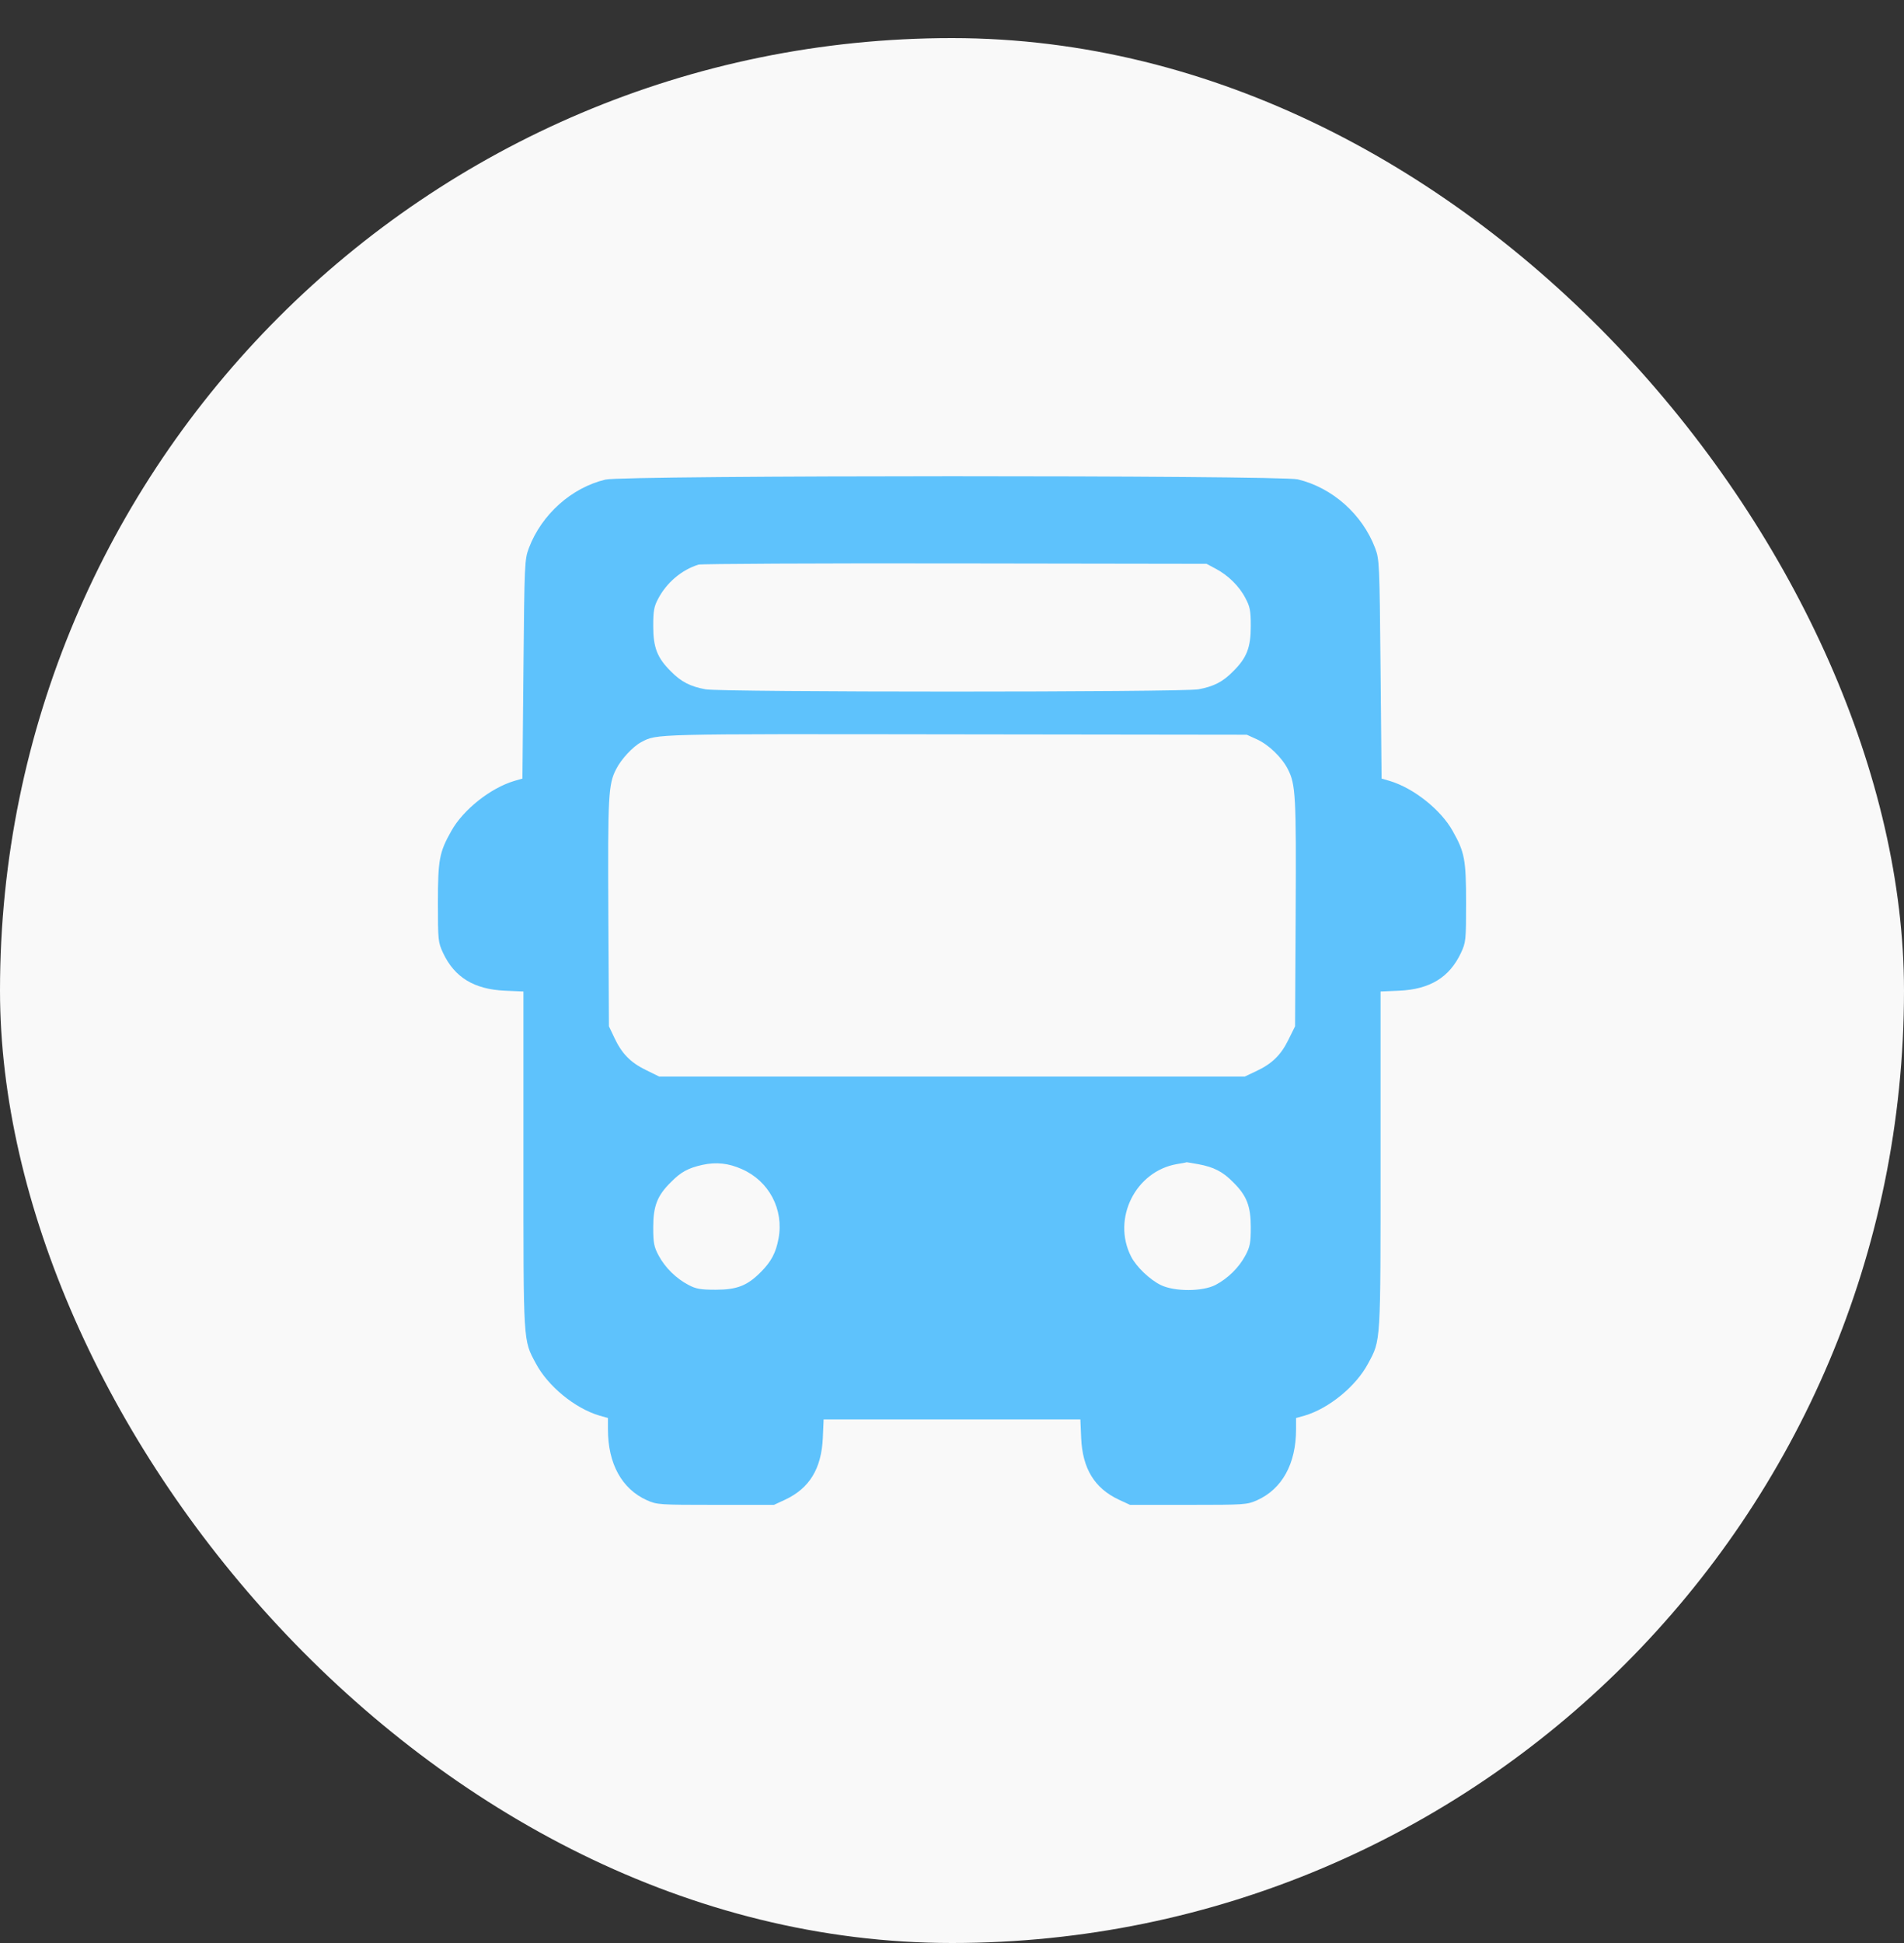
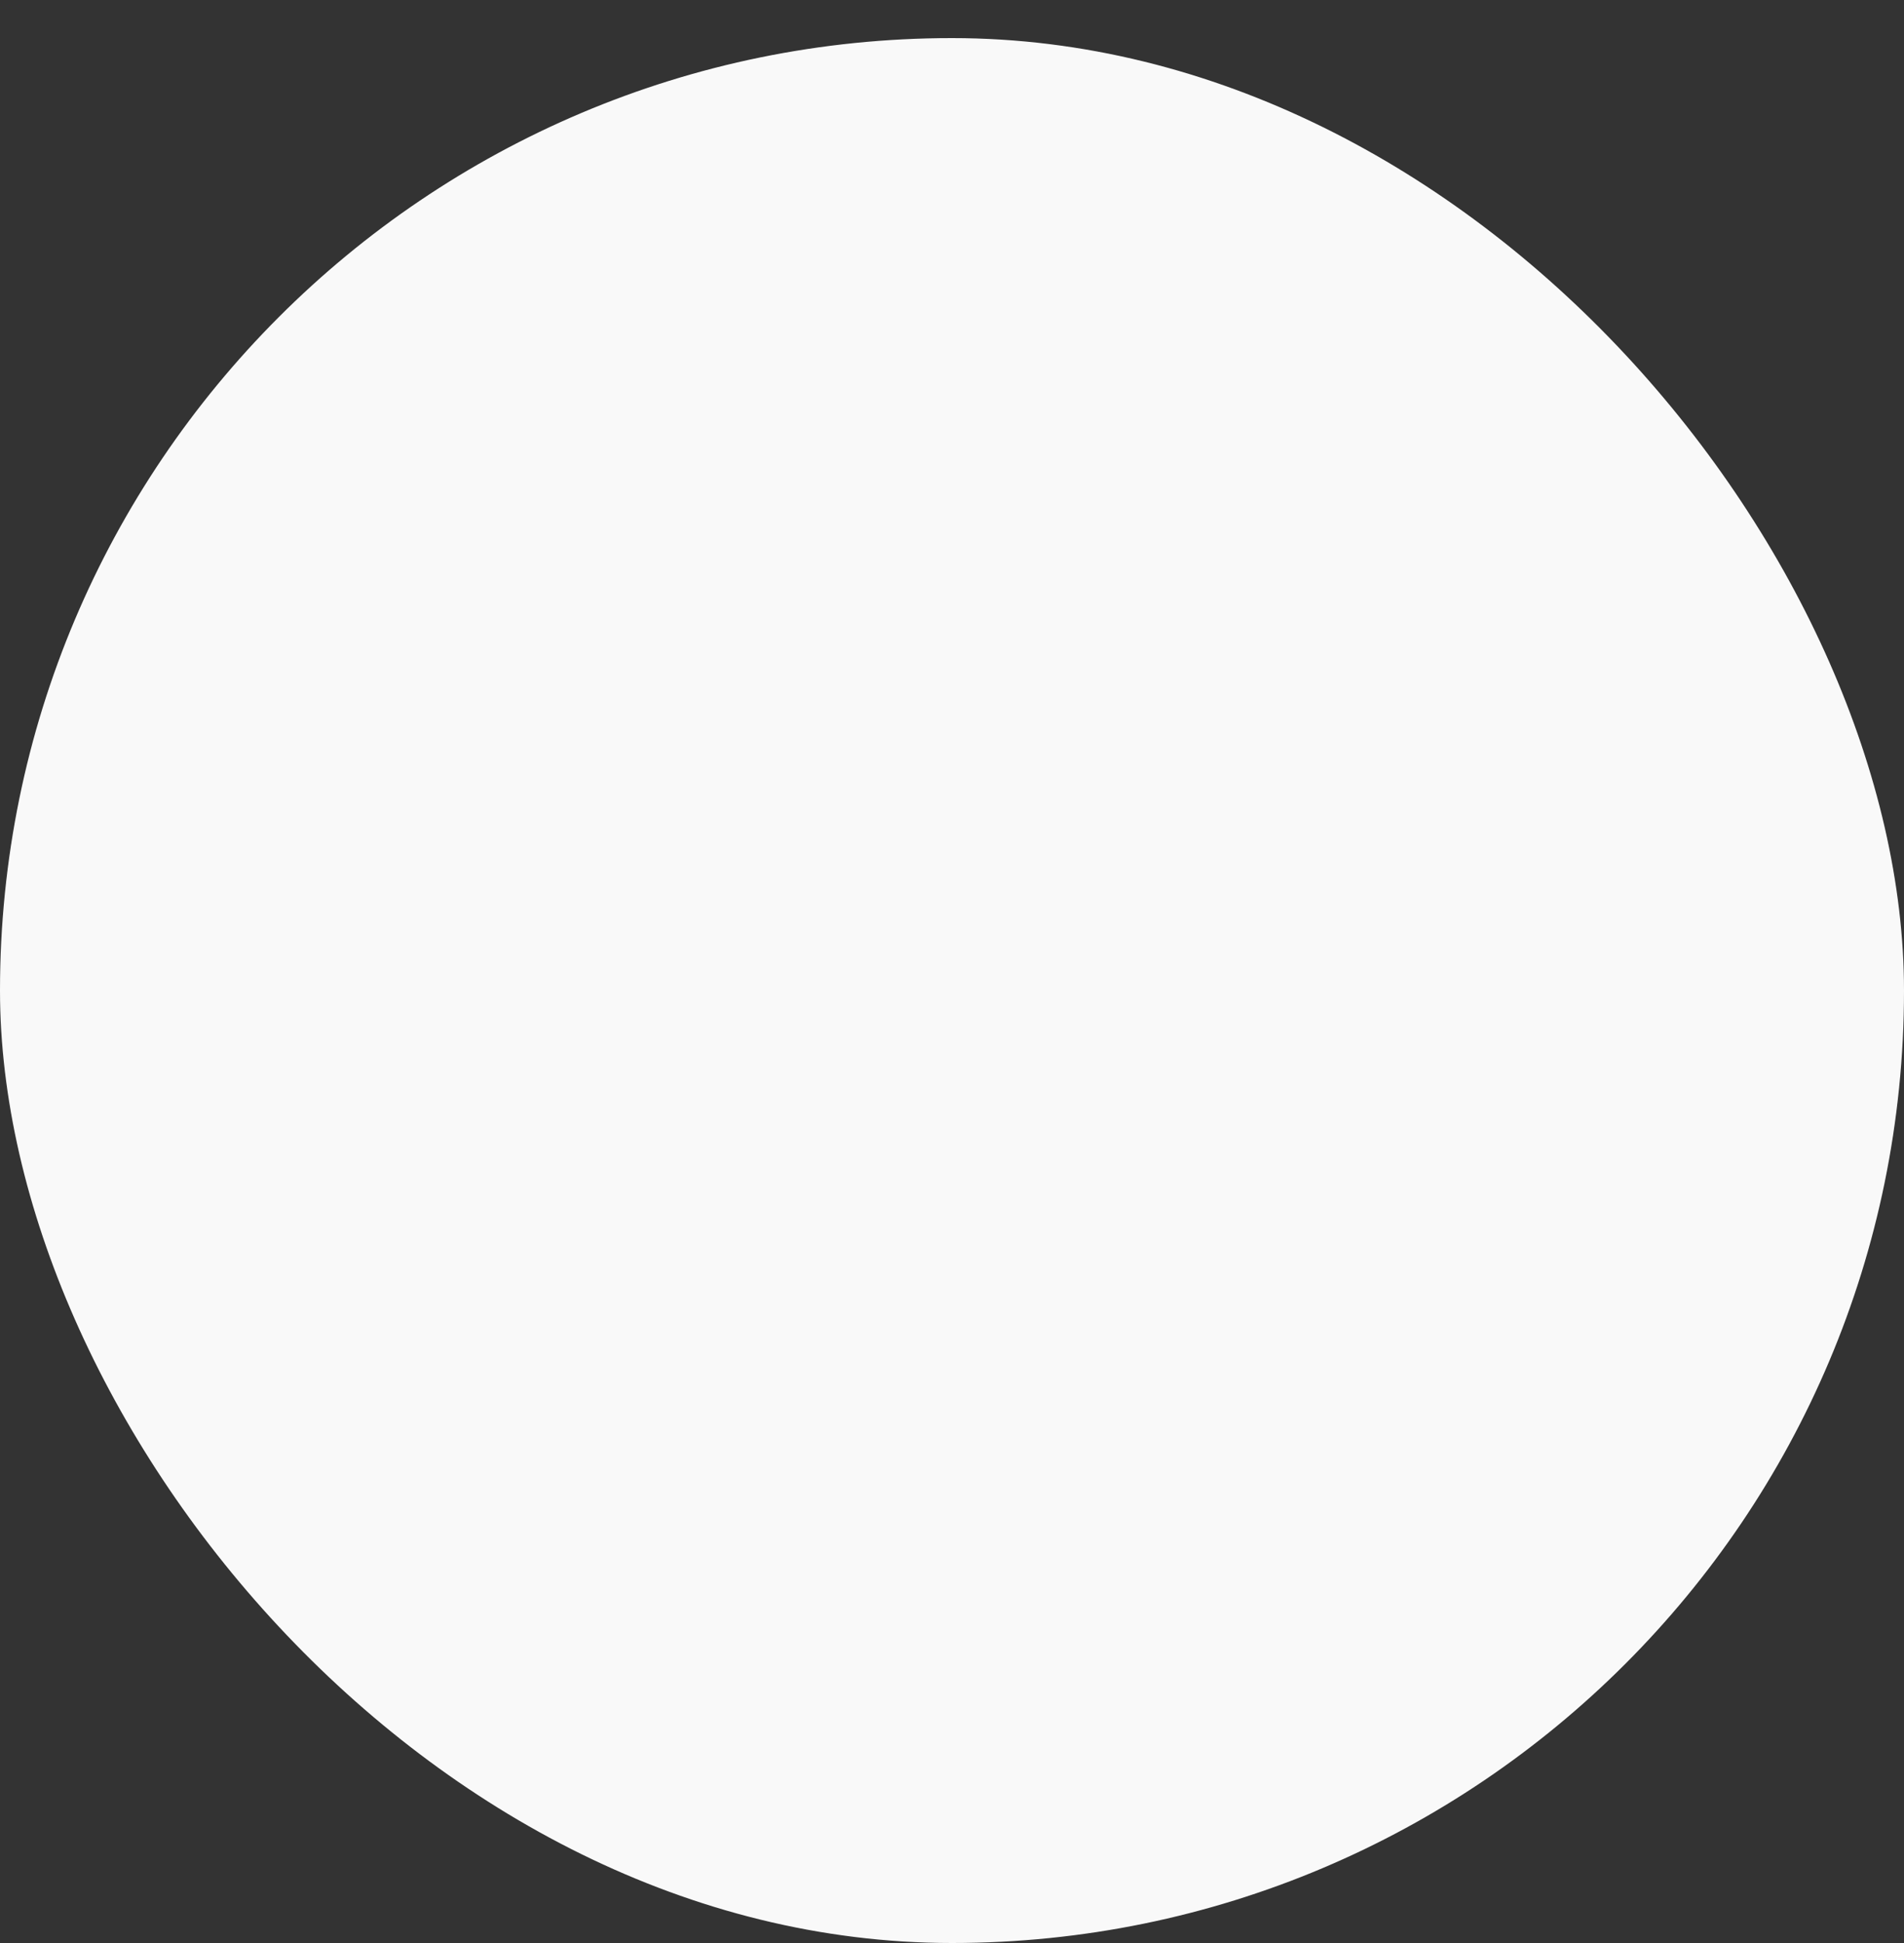
<svg xmlns="http://www.w3.org/2000/svg" width="50" height="51" viewBox="0 0 50 51" fill="none">
  <rect x="0" y="0" width="50" height="51" fill="#333333" stroke="none" />
  <rect y="1" width="50" height="50" rx="25" fill="#F9F9F9" />
-   <path d="M15.901 12.588C15.008 12.799 14.221 13.506 13.888 14.387C13.777 14.688 13.772 14.762 13.746 17.565L13.719 20.436L13.502 20.499C12.884 20.684 12.166 21.249 11.854 21.808C11.537 22.368 11.5 22.563 11.5 23.693C11.5 24.69 11.505 24.732 11.637 25.017C11.939 25.656 12.451 25.967 13.259 26.004L13.746 26.025V30.443C13.746 35.304 13.735 35.161 14.073 35.79C14.39 36.386 15.098 36.967 15.743 37.157L15.965 37.22V37.521C15.965 38.418 16.329 39.083 16.99 39.379C17.254 39.495 17.302 39.5 18.792 39.5H20.324L20.62 39.363C21.259 39.062 21.571 38.55 21.608 37.742L21.629 37.257H28.371L28.392 37.748C28.429 38.55 28.741 39.062 29.38 39.363L29.676 39.5H31.208C32.698 39.5 32.746 39.495 33.01 39.379C33.671 39.083 34.035 38.418 34.035 37.521V37.22L34.262 37.157C34.902 36.967 35.61 36.386 35.927 35.79C36.265 35.161 36.254 35.304 36.254 30.443V26.025L36.746 26.004C37.549 25.967 38.061 25.656 38.363 25.017C38.495 24.732 38.5 24.69 38.5 23.693C38.5 22.563 38.463 22.368 38.146 21.808C37.834 21.249 37.116 20.684 36.498 20.499L36.281 20.436L36.254 17.565C36.228 14.762 36.223 14.688 36.112 14.387C35.774 13.496 34.986 12.799 34.078 12.582C33.597 12.472 16.366 12.472 15.901 12.588ZM31.922 14.926C32.244 15.095 32.54 15.38 32.704 15.697C32.825 15.923 32.846 16.024 32.846 16.435C32.846 16.995 32.741 17.269 32.381 17.623C32.112 17.897 31.874 18.019 31.473 18.093C31.039 18.172 18.961 18.172 18.527 18.093C18.126 18.019 17.888 17.897 17.619 17.623C17.259 17.269 17.154 16.995 17.154 16.435C17.154 16.04 17.175 15.918 17.28 15.723C17.502 15.295 17.899 14.958 18.343 14.82C18.416 14.799 21.449 14.783 25.079 14.789L31.684 14.799L31.922 14.926ZM33.01 19.407C33.317 19.549 33.66 19.877 33.819 20.188C34.025 20.589 34.041 20.879 34.025 23.972L34.009 26.939L33.834 27.292C33.639 27.693 33.401 27.925 32.978 28.121L32.688 28.258H17.312L16.958 28.084C16.557 27.889 16.324 27.651 16.129 27.229L15.991 26.939L15.975 23.972C15.96 20.879 15.975 20.584 16.181 20.188C16.314 19.924 16.62 19.597 16.837 19.481C17.259 19.259 17.069 19.264 25.079 19.275L32.741 19.285L33.01 19.407ZM19.479 30.686C20.192 30.997 20.588 31.741 20.445 32.507C20.377 32.882 20.25 33.119 19.98 33.388C19.626 33.747 19.352 33.853 18.792 33.853C18.395 33.853 18.274 33.831 18.078 33.726C17.756 33.557 17.465 33.272 17.296 32.955C17.175 32.728 17.154 32.628 17.154 32.216C17.154 31.657 17.259 31.383 17.619 31.029C17.883 30.76 18.073 30.659 18.448 30.575C18.813 30.496 19.135 30.533 19.479 30.686ZM31.473 30.559C31.874 30.633 32.112 30.754 32.381 31.029C32.741 31.383 32.846 31.657 32.846 32.216C32.846 32.628 32.825 32.728 32.704 32.955C32.535 33.272 32.244 33.557 31.922 33.726C31.578 33.905 30.844 33.905 30.485 33.731C30.194 33.589 29.84 33.251 29.703 32.982C29.195 31.989 29.819 30.739 30.913 30.554C31.045 30.533 31.156 30.512 31.161 30.506C31.161 30.506 31.303 30.527 31.473 30.559Z" fill="#5EC2FC" />
</svg>